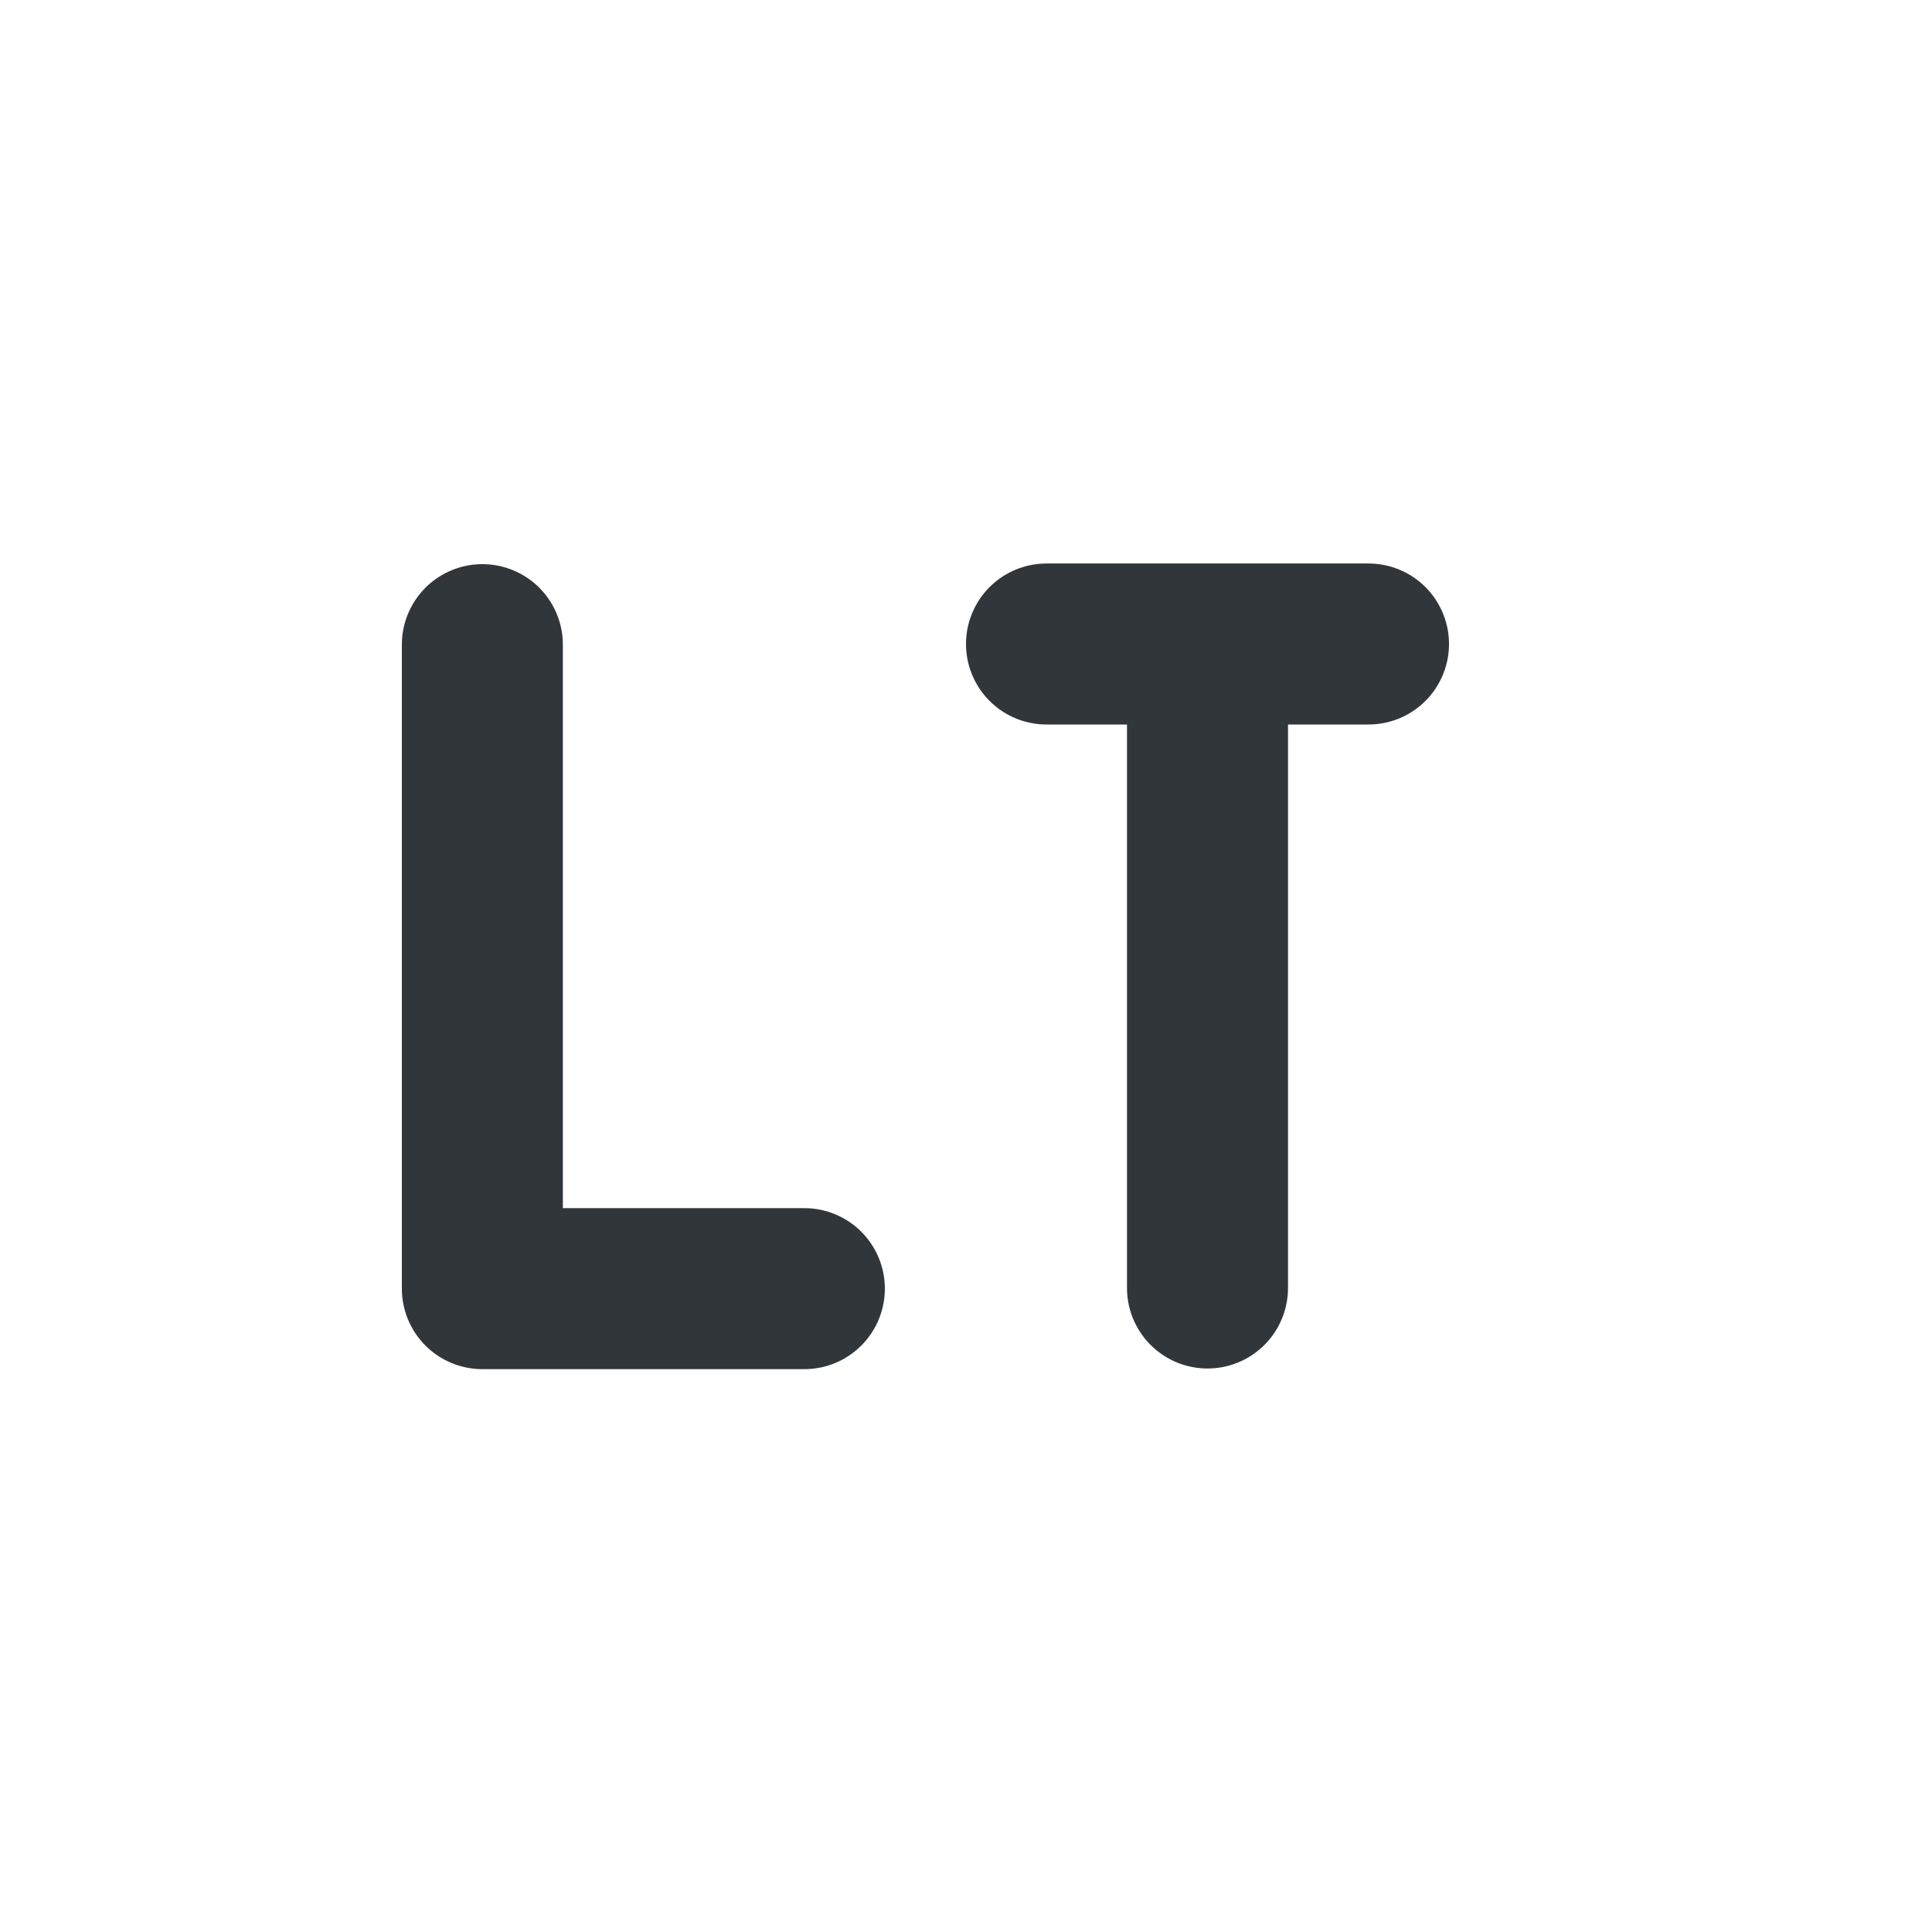
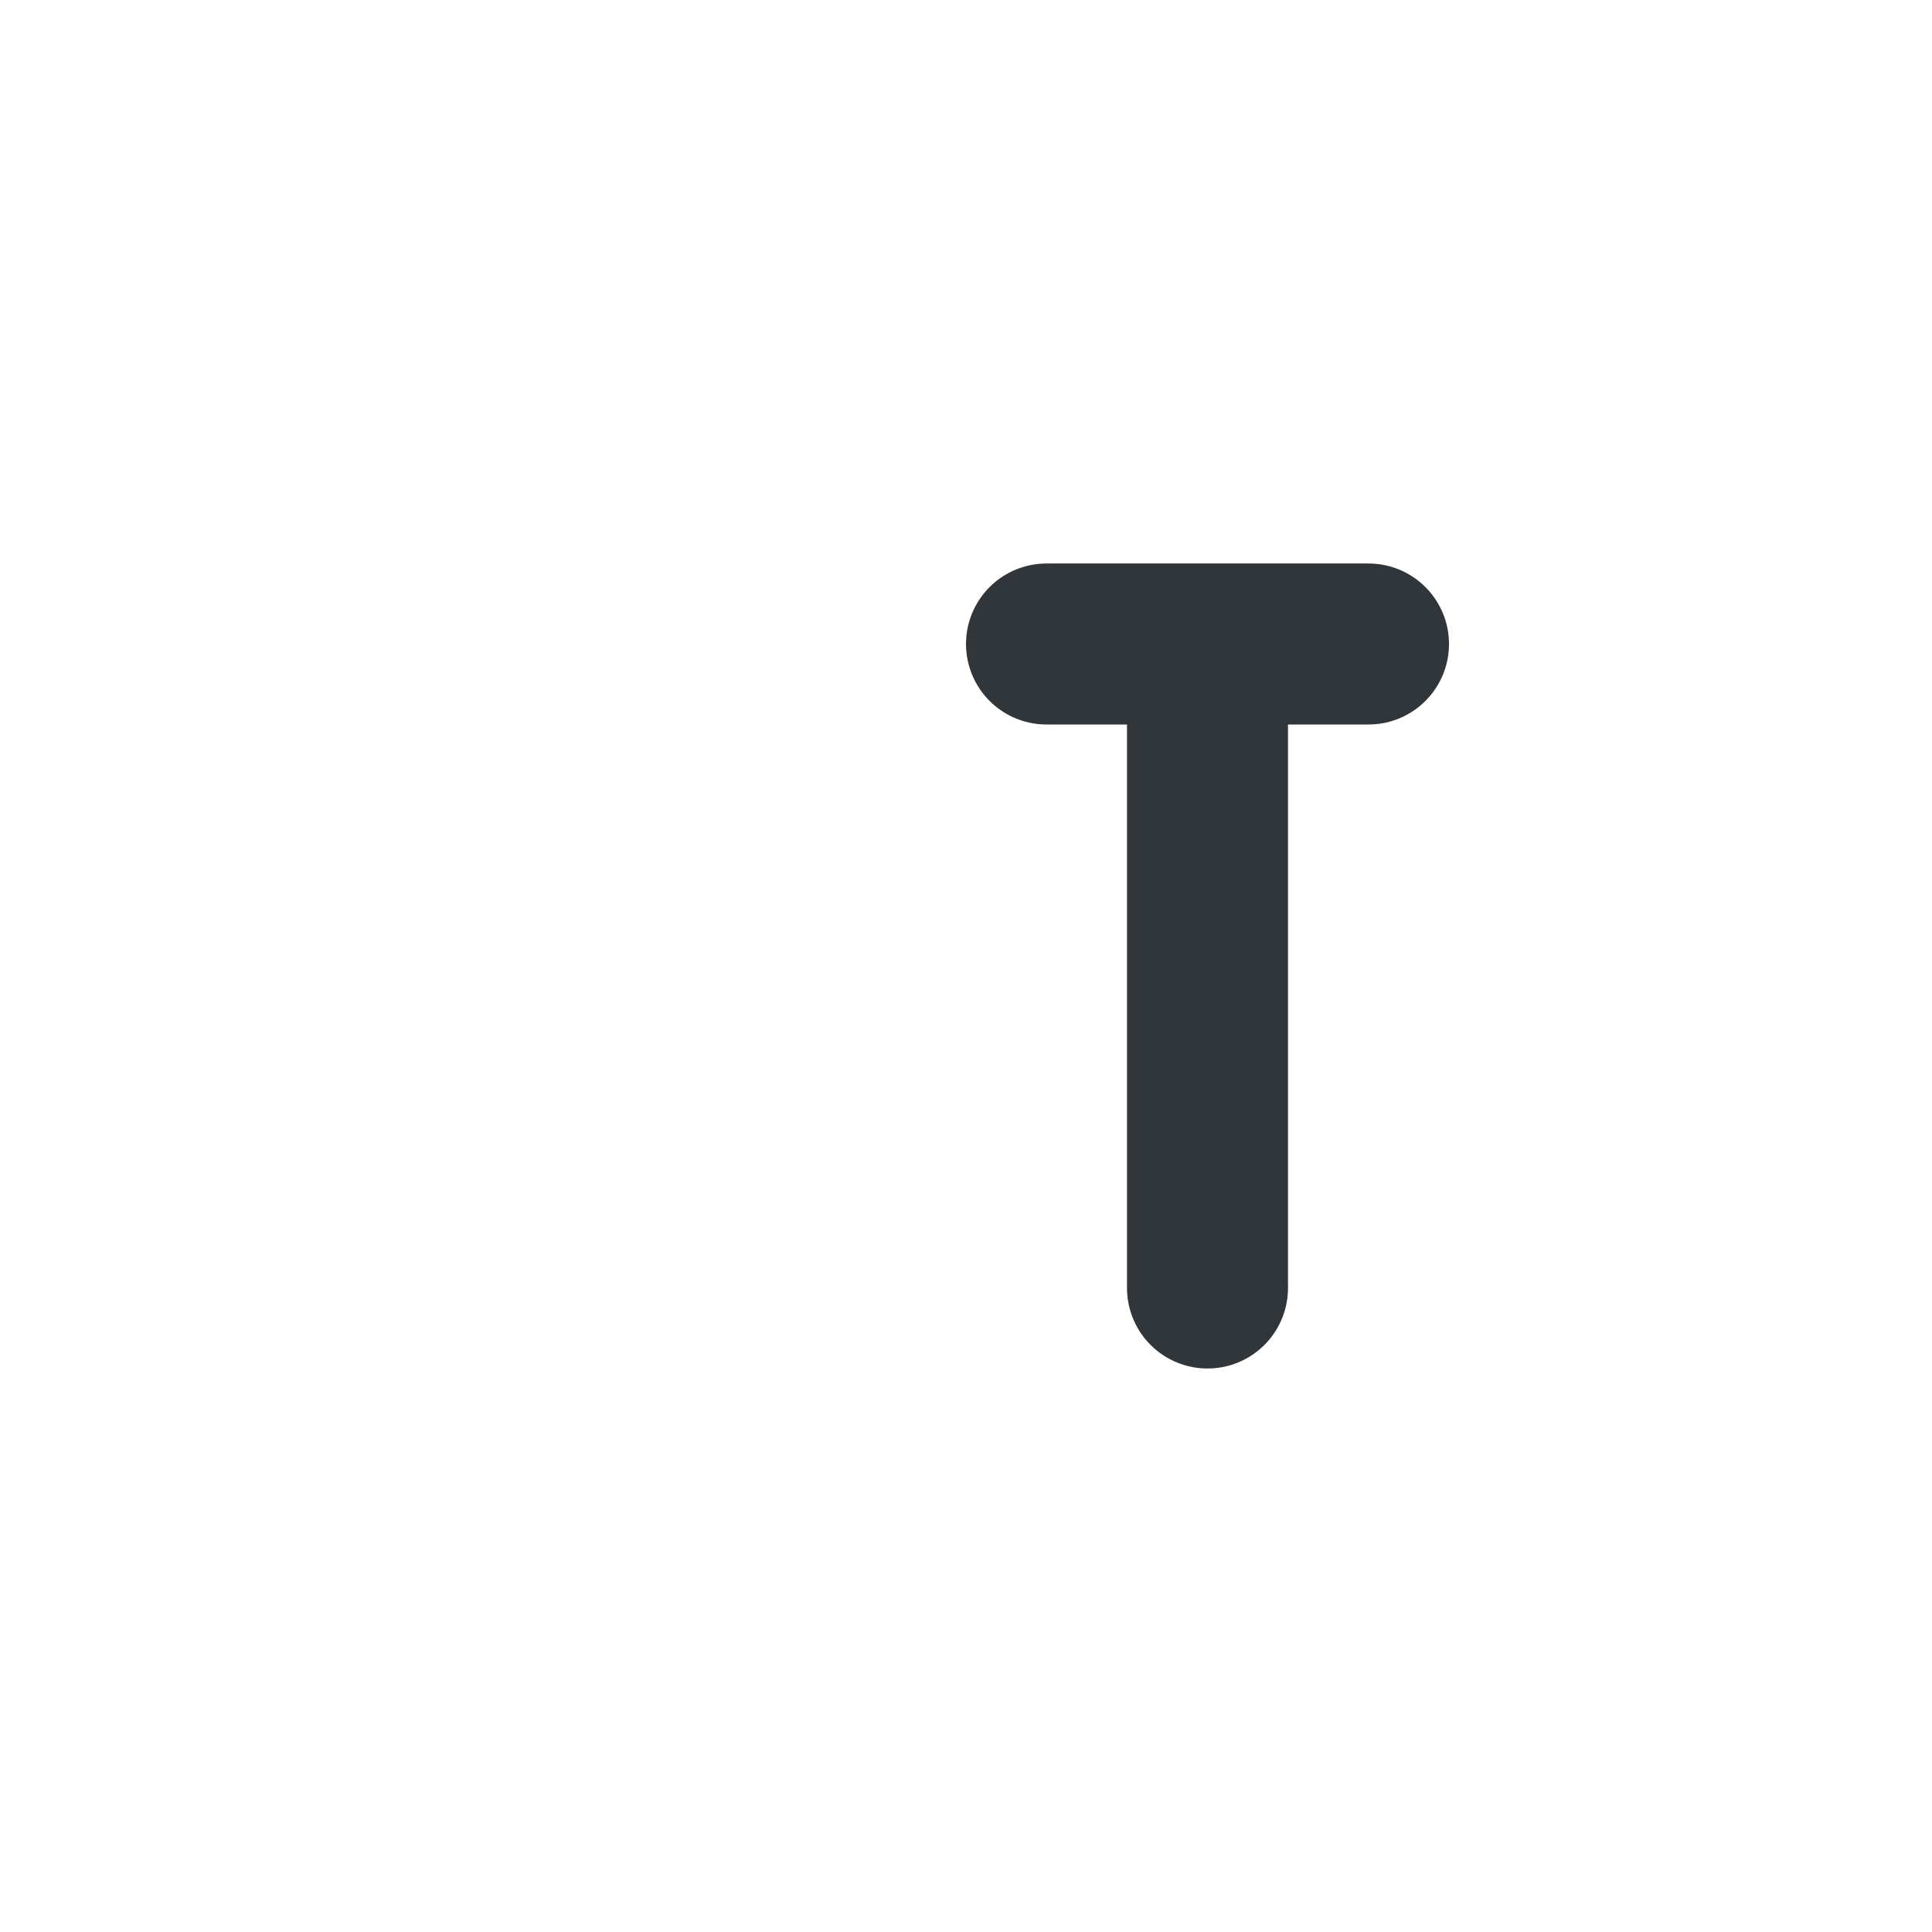
<svg xmlns="http://www.w3.org/2000/svg" width="12pt" height="12pt" version="1.1" viewBox="0 0 12 12">
  <g>
-     <path style="fill:none;stroke-width:2;stroke-linecap:round;stroke-linejoin:round;stroke:rgb(19.216%,21.176%,23.137%)" d="M 4.992 7.008 L 4.992 15.008 L 8.992 15.008" transform="matrix(0.5,0,0,0.5,0.5,0.5)" />
    <path style="fill:none;stroke-width:2;stroke-linecap:round;stroke:rgb(19.216%,21.176%,23.137%)" d="M 12 7 L 16 7 M 14 15 L 14 7" transform="matrix(0.5,0,0,0.5,0.5,0.5)" />
  </g>
</svg>